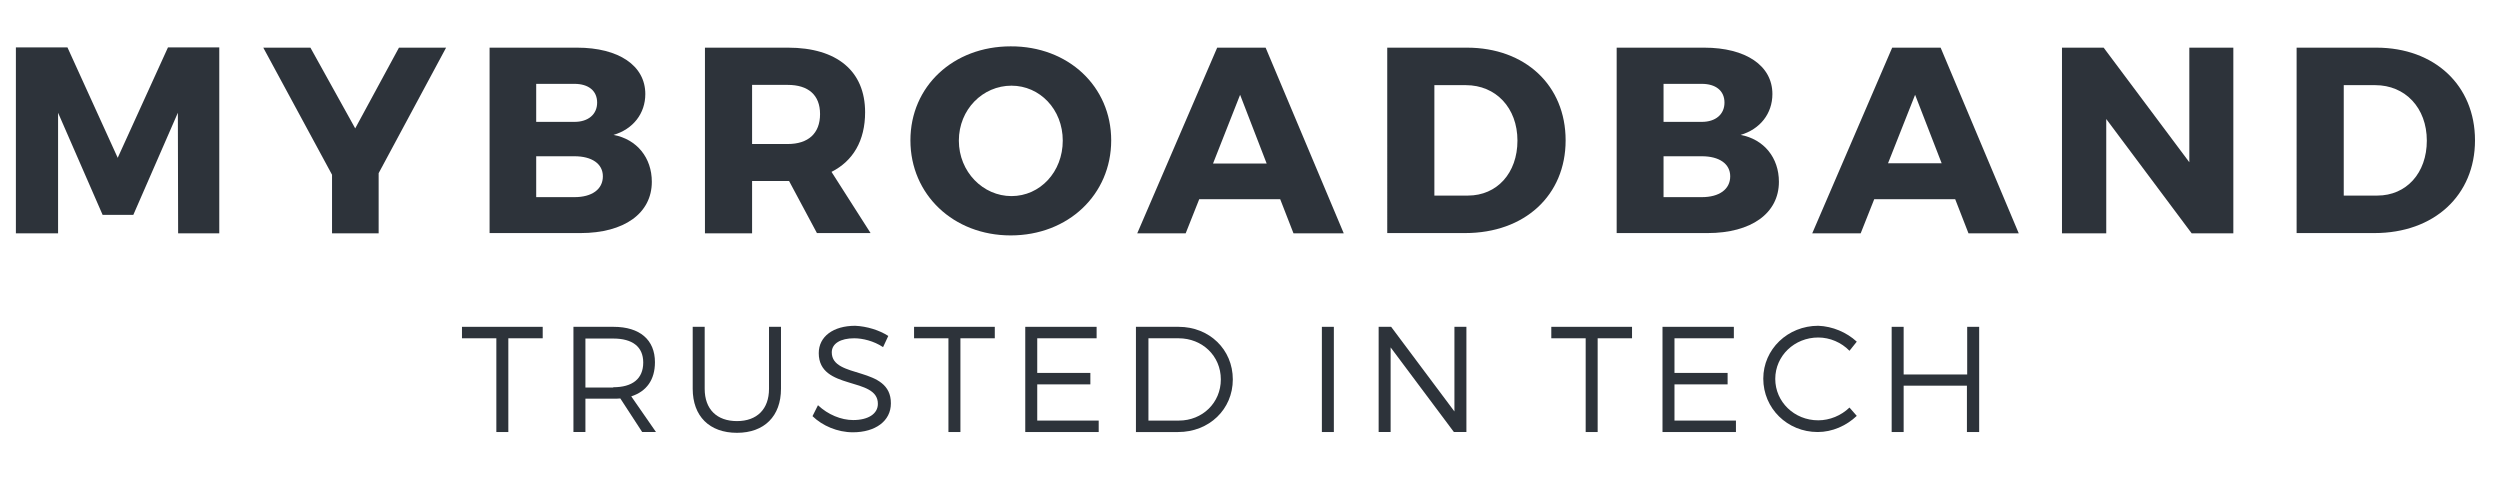
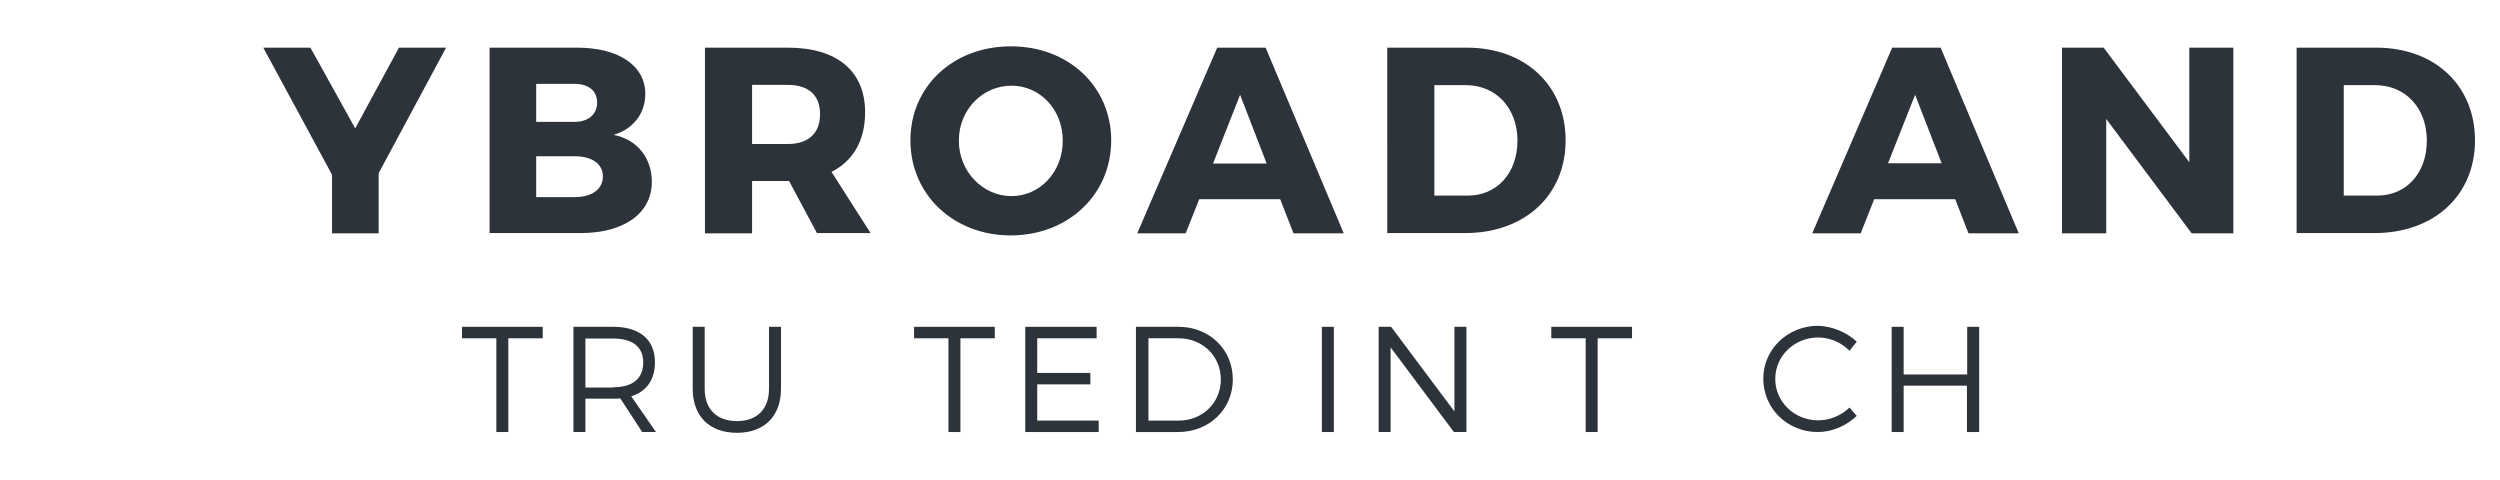
<svg xmlns="http://www.w3.org/2000/svg" xmlns:xlink="http://www.w3.org/1999/xlink" version="1.1" id="Layer_1" x="0px" y="0px" viewBox="0 0 960 184.5" style="enable-background:new 0 0 960 184.5;" xml:space="preserve">
  <style type="text/css">
	.st0{enable-background:new    ;}
	.st1{fill:#2D333A;}
</style>
  <image style="display:none;overflow:visible;enable-background:new    ;" width="3822" height="1957" xlink:href="../270b037f73b107a9.html" transform="matrix(0.235 0 0 0.242 57.898 -120.131)">
</image>
  <g id="ebXluH_1_">
</g>
  <g class="st0">
-     <path class="st1" d="M68.4,89.6l-0.1-46.3L51.2,82.5H39.4L22.3,43.3v46.3H6.1V18.2h19.8l19.3,42.4l19.3-42.4h19.7v71.4H68.4z" />
    <path class="st1" d="M145.5,89.6h-18V67.1l-26.4-48.8h18.1l17.2,31l16.8-31h18.1l-25.9,48.2V89.6z" />
    <path class="st1" d="M221.6,18.3c16,0,26.2,6.9,26.2,17.8c0,7.5-4.7,13.5-12.2,15.7c9,1.7,14.7,8.8,14.7,18   c0,12.1-10.6,19.7-27.4,19.7h-34.9V18.3H221.6z M205.9,46.8h14.7c5.3,0,8.7-2.9,8.7-7.4c0-4.6-3.4-7.2-8.7-7.2h-14.7V46.8z    M205.9,75.7h14.7c6.7,0,10.9-3,10.9-8c0-4.8-4.2-7.7-10.9-7.7h-14.7V75.7z" />
    <path class="st1" d="M303,69.5h-0.5h-13.7v20.1h-18.1V18.3h31.9c18.8,0,29.6,9,29.6,24.8c0,10.9-4.6,18.7-12.9,22.9l15,23.5h-20.6   L303,69.5z M302.5,55.3c7.8,0,12.4-4,12.4-11.5c0-7.4-4.6-11.2-12.4-11.2h-13.7v22.7H302.5z" />
    <path class="st1" d="M426.7,53.9c0,20.8-16.5,36.5-38.6,36.5c-22,0-38.5-15.7-38.5-36.5c0-20.8,16.5-36.1,38.5-36.1   C410.2,17.7,426.7,33.2,426.7,53.9z M368.2,54c0,12,9.3,21.3,20.2,21.3c11,0,19.7-9.3,19.7-21.3s-8.8-21.1-19.7-21.1   C377.4,32.9,368.2,42,368.2,54z" />
    <path class="st1" d="M460.5,76.5l-5.2,13.1h-18.6l30.7-71.3h18.6l30,71.3h-19.3l-5.1-13.1H460.5z M476.2,36.4l-10.4,26.4h20.6   L476.2,36.4z" />
    <path class="st1" d="M563.3,18.3c22.4,0,37.9,14.5,37.9,35.6c0,21.1-15.7,35.6-38.6,35.6h-29.9V18.3H563.3z M550.8,75.1h12.9   c11.1,0,19-8.6,19-21.1c0-12.6-8.3-21.3-19.8-21.3h-12.1V75.1z" />
-     <path class="st1" d="M654.4,18.3c16,0,26.2,6.9,26.2,17.8c0,7.5-4.7,13.5-12.2,15.7c9,1.7,14.7,8.8,14.7,18   c0,12.1-10.6,19.7-27.4,19.7h-34.9V18.3H654.4z M638.8,46.8h14.7c5.3,0,8.7-2.9,8.7-7.4c0-4.6-3.4-7.2-8.7-7.2h-14.7V46.8z    M638.8,75.7h14.7c6.7,0,10.9-3,10.9-8c0-4.8-4.2-7.7-10.9-7.7h-14.7V75.7z" />
    <path class="st1" d="M719.7,76.5l-5.2,13.1h-18.6l30.7-71.3h18.6l30,71.3h-19.3l-5.1-13.1H719.7z M735.4,36.4L725,62.7h20.6   L735.4,36.4z" />
    <path class="st1" d="M841.6,89.6l-32.8-43.9v43.9h-17V18.3h16l32.9,44v-44h16.9v71.3H841.6z" />
    <path class="st1" d="M912.5,18.3c22.4,0,37.9,14.5,37.9,35.6c0,21.1-15.7,35.6-38.6,35.6h-29.9V18.3H912.5z M900,75.1h12.9   c11.1,0,19-8.6,19-21.1c0-12.6-8.3-21.3-19.8-21.3H900V75.1z" />
  </g>
  <g class="st0">
    <path class="st1" d="M195.2,129.9v36h-4.6v-36h-13.2v-4.4h31v4.4H195.2z" />
    <path class="st1" d="M238.2,153c-0.9,0.1-1.8,0.1-2.7,0.1h-10.7v12.8h-4.6v-40.4h15.4c10.1,0,15.9,5,15.9,13.6   c0,6.7-3.2,11.2-9.1,13.1l9.5,13.7h-5.3L238.2,153z M235.5,148.7c7.3,0,11.5-3.2,11.5-9.5c0-6.1-4.2-9.2-11.5-9.2h-10.7v18.8H235.5   z" />
    <path class="st1" d="M299.9,149.3c0,10.5-6.4,16.9-16.9,16.9c-10.6,0-17-6.4-17-16.9v-23.8h4.6v23.8c0,7.9,4.7,12.4,12.4,12.4   c7.7,0,12.3-4.6,12.3-12.4v-23.8h4.6V149.3z" />
-     <path class="st1" d="M341.1,129l-2,4.3c-3.6-2.4-7.9-3.4-11.1-3.4c-5.2,0-8.6,2-8.6,5.4c0,10.4,22.8,5,22.7,19.6   c0,6.8-6,11.1-14.6,11.1c-5.9,0-11.7-2.5-15.5-6.2l2.1-4.2c3.8,3.6,8.9,5.7,13.5,5.7c5.8,0,9.5-2.4,9.5-6.2   c0.1-10.6-22.7-5-22.7-19.5c0-6.4,5.6-10.5,14-10.5C332.9,125.3,337.7,126.8,341.1,129z" />
    <path class="st1" d="M368.8,129.9v36h-4.6v-36H351v-4.4h31v4.4H368.8z" />
    <path class="st1" d="M398.3,129.9v13.3h20.4v4.4h-20.4v13.9h23.6v4.4h-28.2v-40.4h27.4v4.4H398.3z" />
    <path class="st1" d="M452.6,125.5c11.8,0,20.8,8.7,20.8,20.2s-9.1,20.2-21,20.2h-16.2v-40.4H452.6z M440.9,161.5h11.8   c9,0,16.1-6.8,16.1-15.8c0-9.1-7.2-15.8-16.2-15.8h-11.6V161.5z" />
    <path class="st1" d="M507.6,165.9v-40.4h4.6v40.4H507.6z" />
    <path class="st1" d="M558.3,165.9l-24.3-32.5v32.5h-4.6v-40.4h4.8l24.3,32.5v-32.5h4.6v40.4H558.3z" />
    <path class="st1" d="M613.5,129.9v36h-4.6v-36h-13.2v-4.4h31v4.4H613.5z" />
-     <path class="st1" d="M643,129.9v13.3h20.4v4.4H643v13.9h23.6v4.4h-28.2v-40.4h27.4v4.4H643z" />
    <path class="st1" d="M713,131.2l-2.8,3.5c-3.1-3.2-7.5-5.1-12-5.1c-9.1,0-16.5,7-16.5,15.9c0,8.8,7.3,15.9,16.5,15.9   c4.4,0,8.8-1.8,12-4.9l2.8,3.2c-4,3.8-9.4,6.2-15,6.2c-11.7,0-20.9-9.1-20.9-20.5c0-11.3,9.4-20.3,21.1-20.3   C703.7,125.3,709.1,127.6,713,131.2z" />
    <path class="st1" d="M755.3,165.9v-17.8H731v17.8h-4.6v-40.4h4.6v18.3h24.4v-18.3h4.6v40.4H755.3z" />
  </g>
</svg>